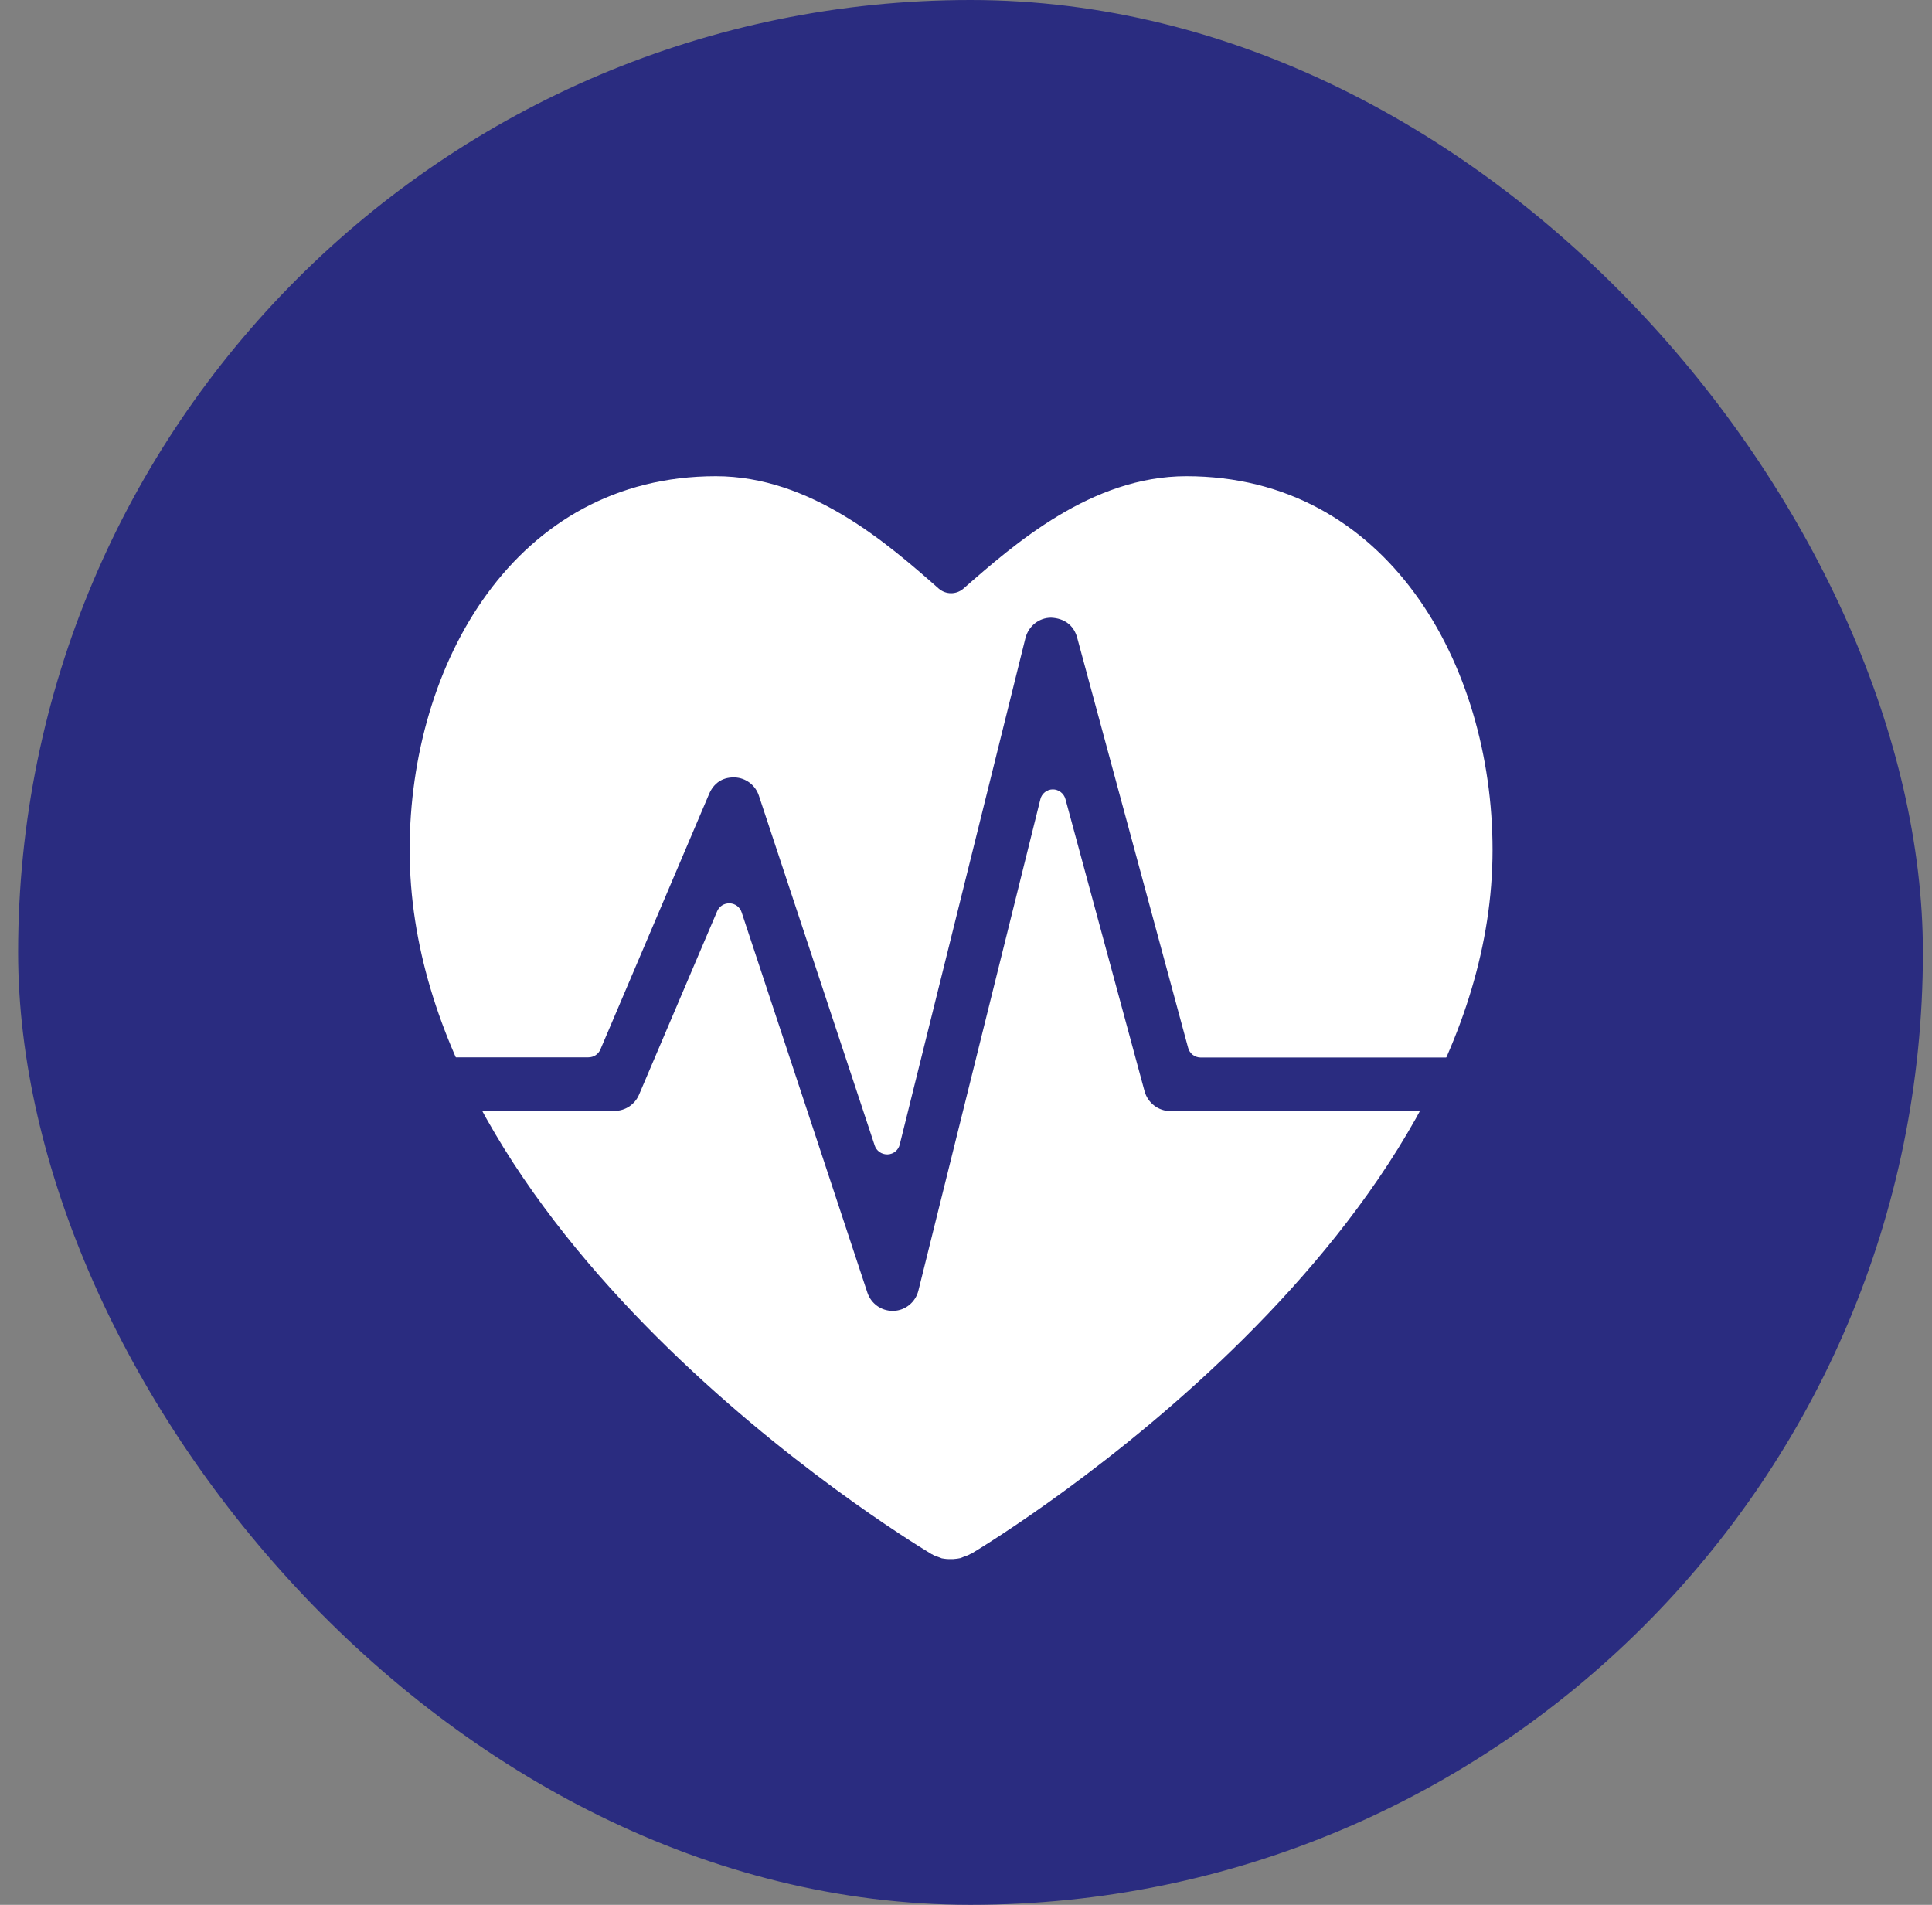
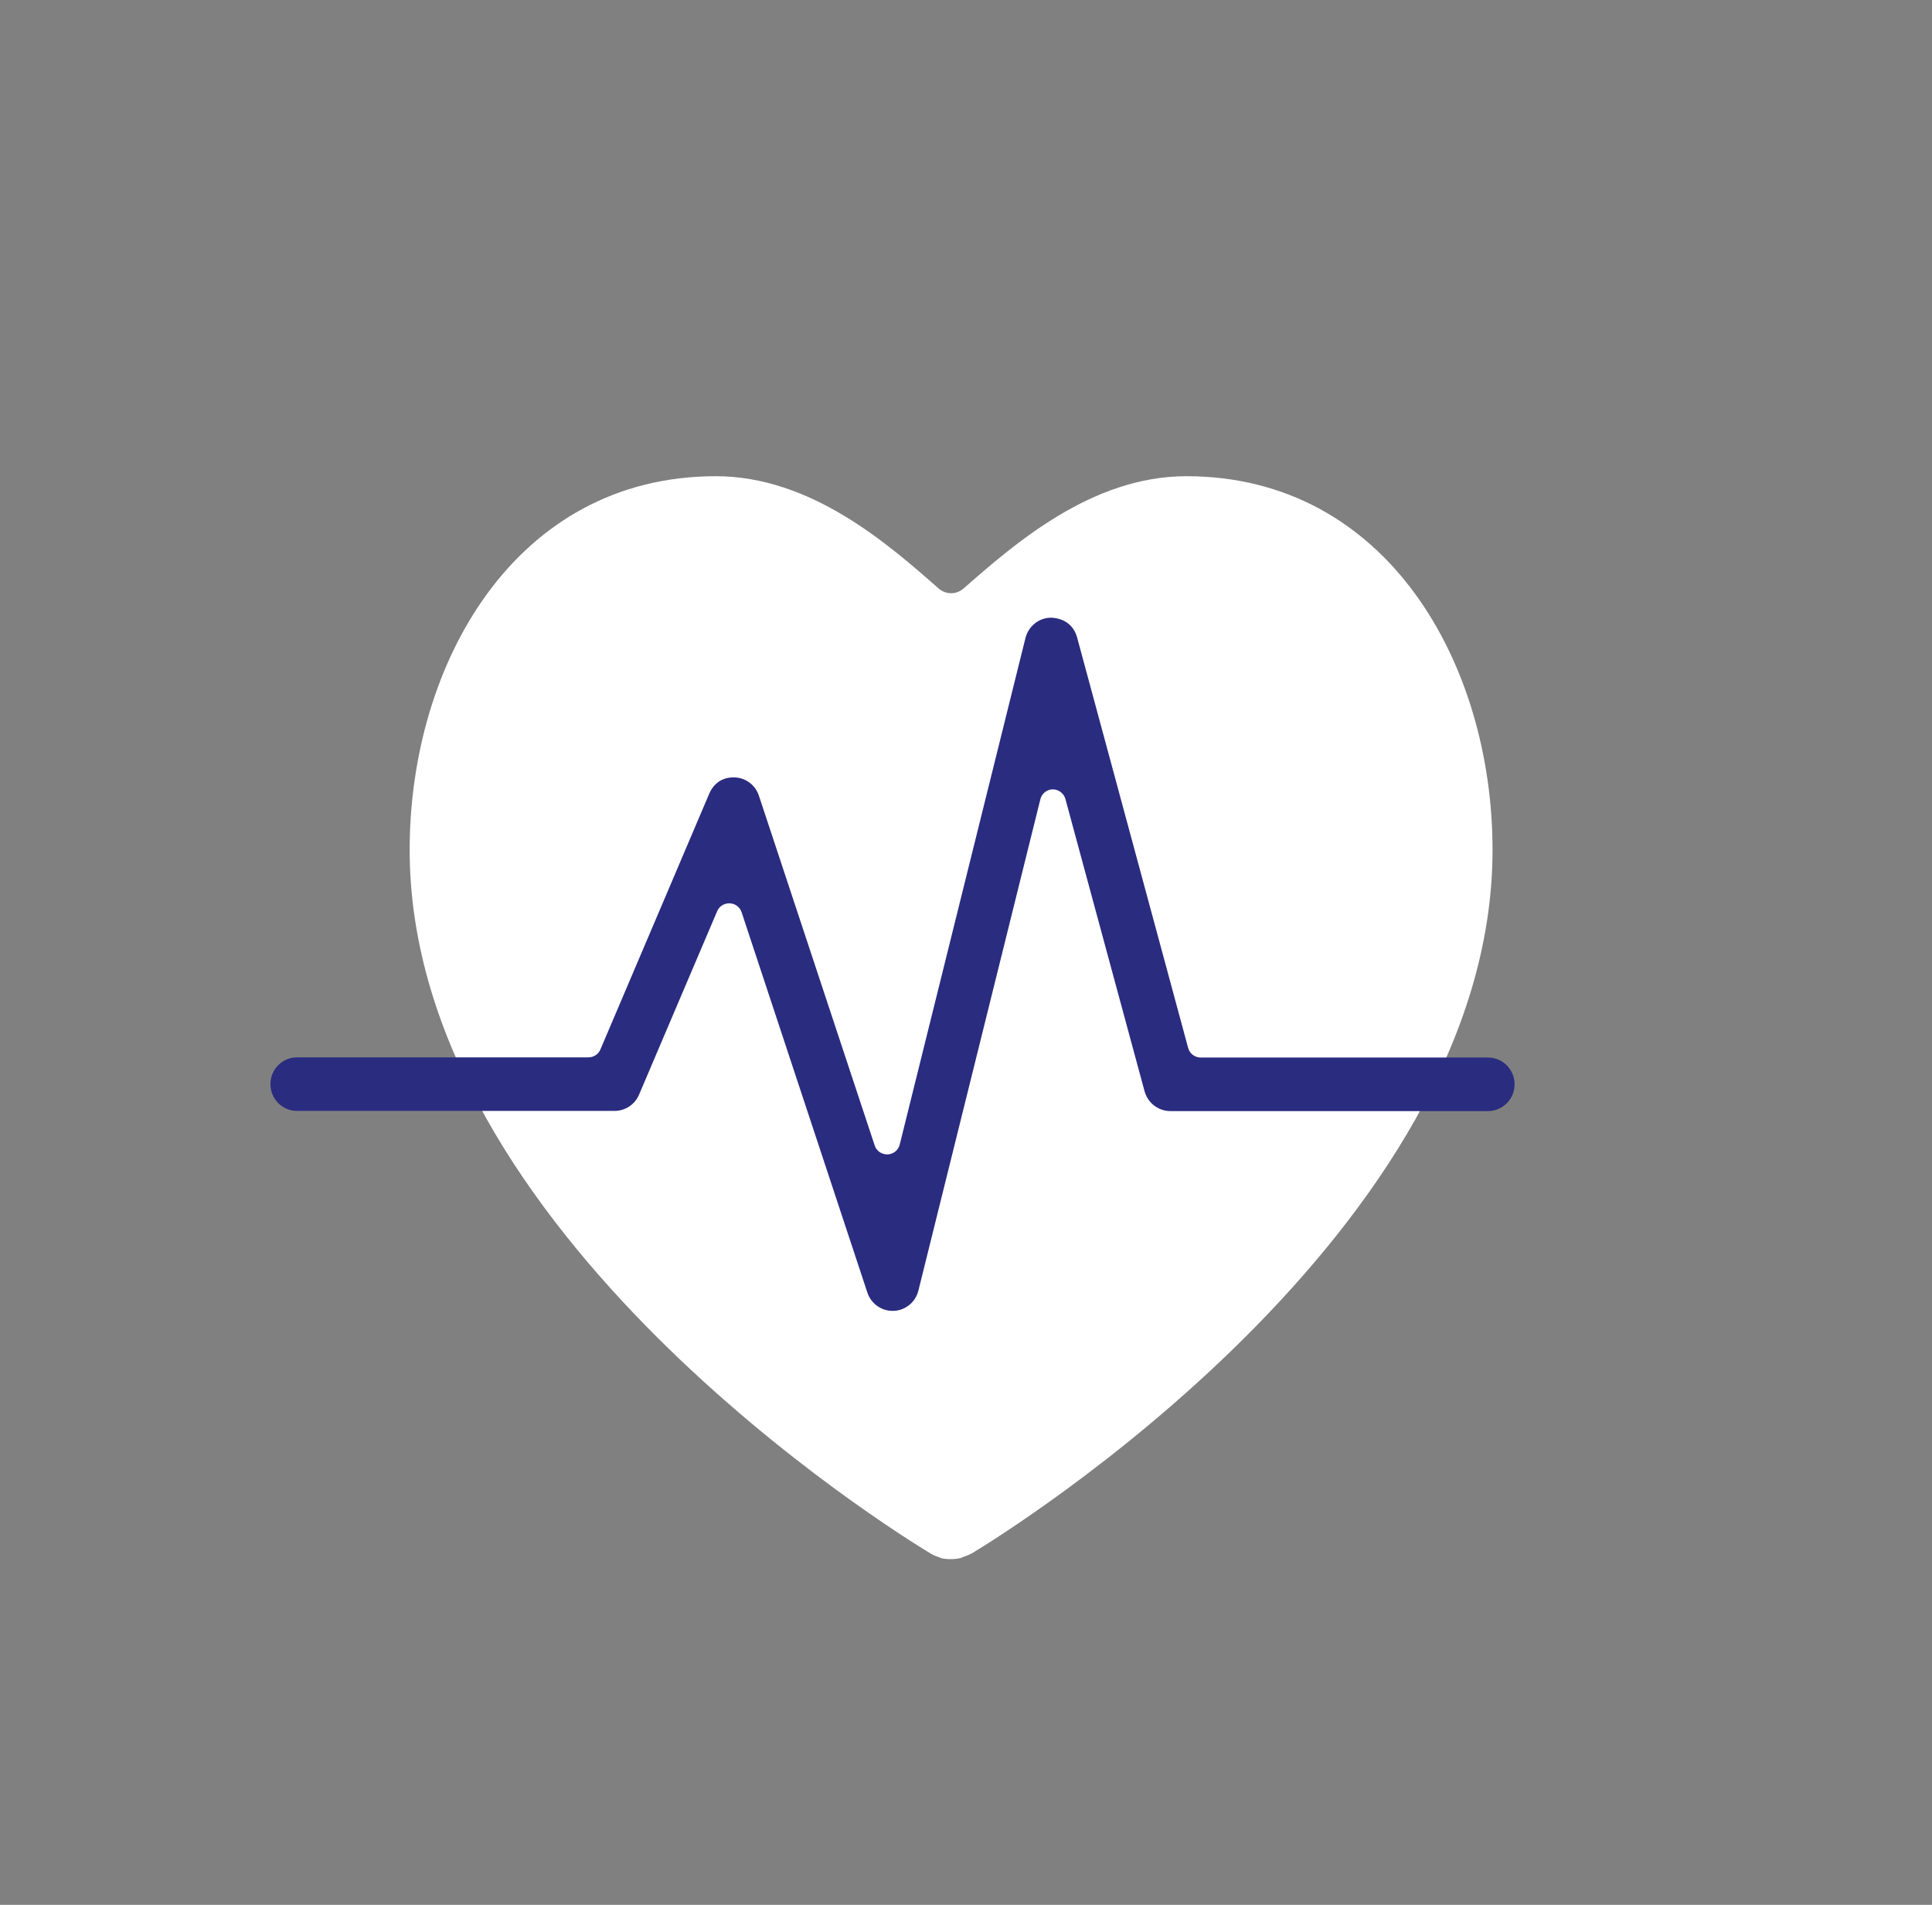
<svg xmlns="http://www.w3.org/2000/svg" width="71" height="70" viewBox="0 0 71 70" fill="none">
  <rect x="0" y="0" width="71" height="70" fill="#808080" stroke="none" />
-   <rect x="0.666" width="70" height="70" rx="35" fill="#2A2C80" />
  <path d="M34.884 57.295C34.767 57.295 34.679 57.276 34.61 57.266C34.552 57.246 34.522 57.227 34.483 57.217C34.395 57.188 34.307 57.158 34.259 57.119C34.239 57.119 34.22 57.1 34.2 57.09C32.881 56.298 15.055 45.265 15.055 31.231C15.055 24.409 18.923 17.5 26.308 17.5C29.795 17.5 32.627 19.982 34.503 21.634C34.63 21.741 34.786 21.8 34.952 21.8C35.118 21.8 35.275 21.741 35.401 21.634C37.277 19.992 40.11 17.5 43.597 17.5C50.982 17.5 54.85 24.409 54.85 31.231C54.85 45.313 36.896 56.376 35.704 57.09C35.695 57.09 35.685 57.09 35.675 57.099C35.597 57.148 35.509 57.178 35.421 57.207C35.382 57.227 35.343 57.236 35.304 57.256C35.226 57.275 35.138 57.285 35.021 57.295C35.001 57.295 34.981 57.295 34.962 57.295C34.942 57.295 34.923 57.295 34.903 57.295H34.884Z" fill="white" />
  <path d="M32.802 48.173C32.38 48.173 32.006 47.901 31.874 47.496L27.254 33.524C27.192 33.335 27.018 33.203 26.818 33.196C26.818 33.196 26.804 33.196 26.797 33.196C26.603 33.196 26.43 33.307 26.354 33.489L23.486 40.224C23.334 40.587 22.98 40.824 22.585 40.824H10.914C10.374 40.824 9.938 40.384 9.938 39.84C9.938 39.296 10.374 38.856 10.914 38.856H21.623C21.817 38.856 21.99 38.744 22.066 38.563L26.063 29.169C26.229 28.785 26.541 28.569 26.949 28.569C26.97 28.569 26.984 28.569 27.005 28.569C27.406 28.583 27.767 28.855 27.891 29.246L32.144 42.094C32.206 42.29 32.394 42.422 32.601 42.422C32.601 42.422 32.615 42.422 32.622 42.422C32.837 42.415 33.017 42.262 33.065 42.059L37.685 23.446C37.796 23.013 38.177 22.699 38.627 22.699C39.112 22.72 39.459 22.978 39.583 23.425L43.663 38.507C43.718 38.716 43.905 38.863 44.127 38.863H54.683C55.224 38.863 55.66 39.303 55.66 39.847C55.66 40.391 55.224 40.831 54.683 40.831H43.012C42.569 40.831 42.181 40.531 42.063 40.105L39.154 29.364C39.098 29.155 38.904 29.008 38.69 29.008C38.475 29.008 38.281 29.162 38.233 29.371L33.751 47.426C33.647 47.852 33.273 48.159 32.837 48.173H32.802Z" fill="#2A2C80" />
</svg>